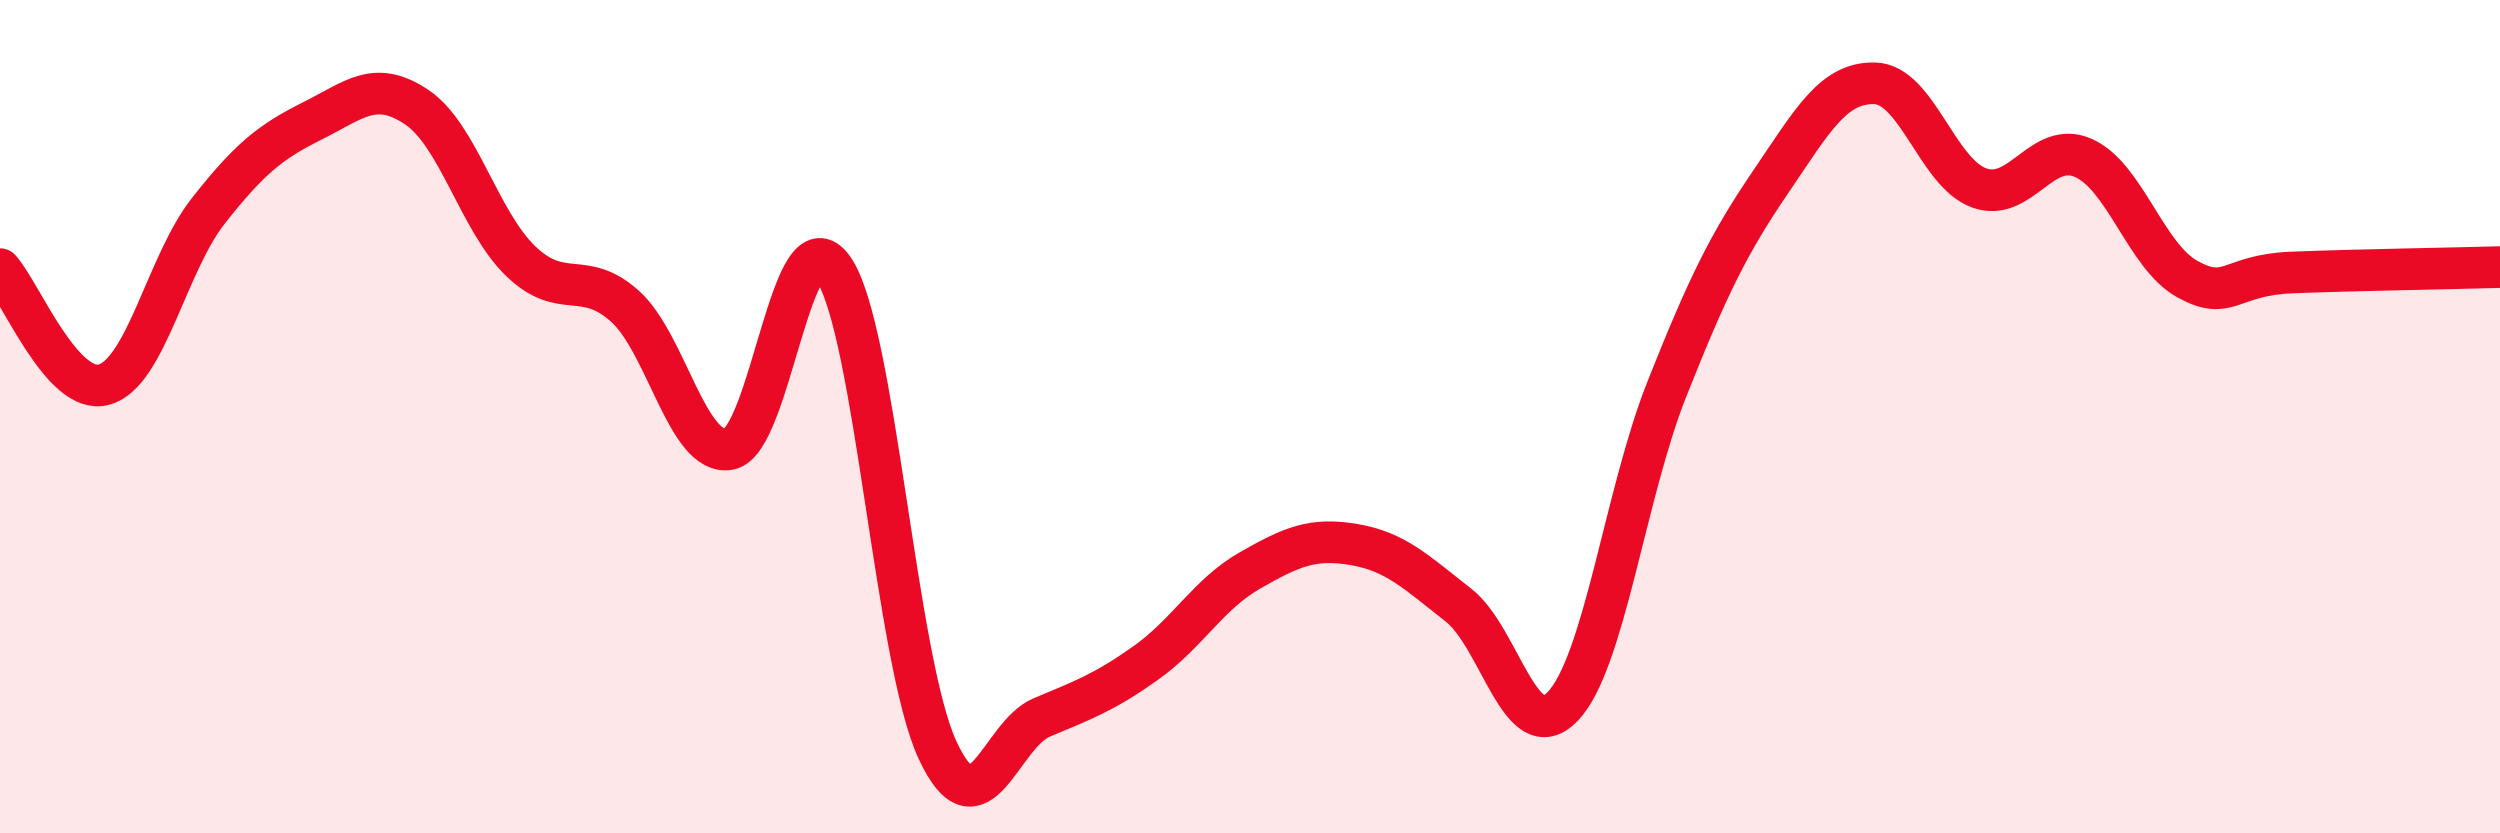
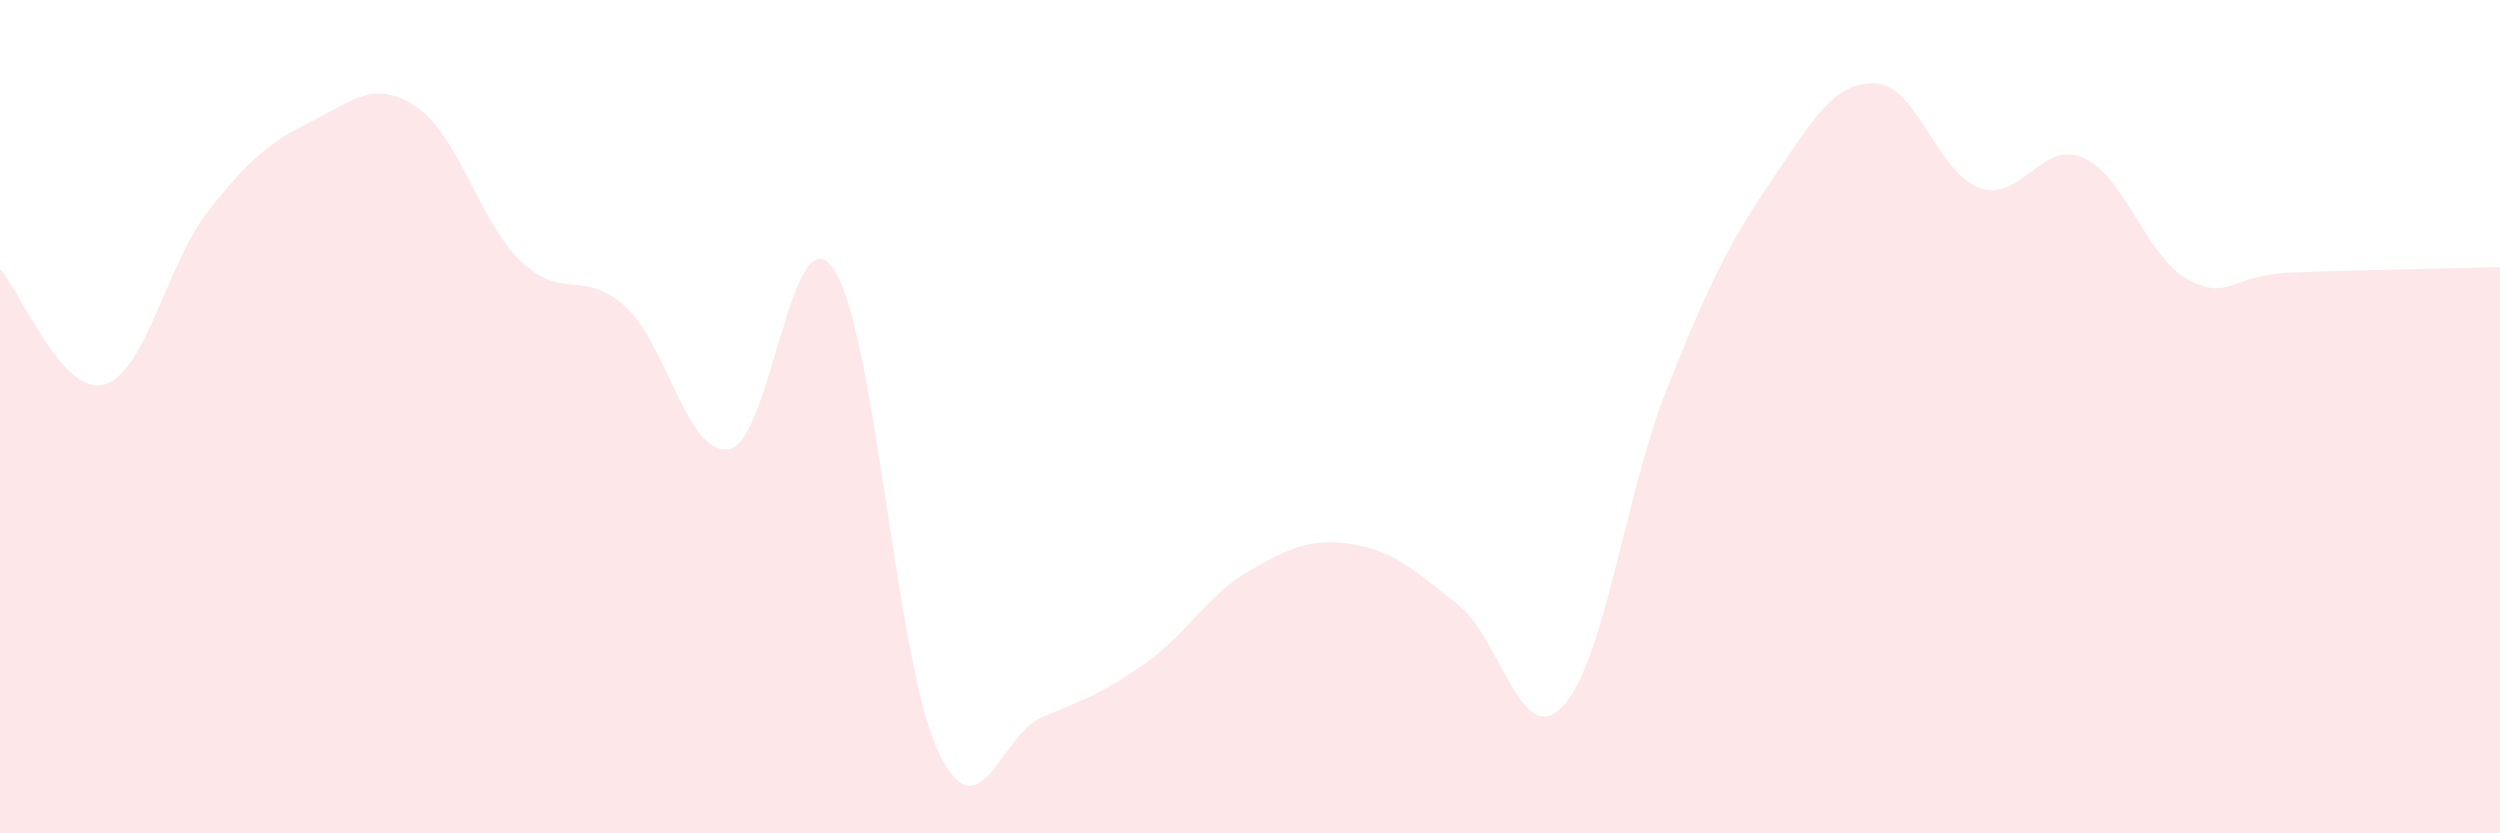
<svg xmlns="http://www.w3.org/2000/svg" width="60" height="20" viewBox="0 0 60 20">
  <path d="M 0,6.46 C 0.5,7.01 1.5,9.51 2.5,9.23 C 3.5,8.95 4,6.33 5,5.06 C 6,3.79 6.5,3.4 7.5,2.9 C 8.5,2.4 9,1.9 10,2.57 C 11,3.24 11.5,5.31 12.5,6.27 C 13.5,7.23 14,6.45 15,7.35 C 16,8.25 16.5,10.96 17.5,10.78 C 18.5,10.6 19,5.01 20,6.45 C 21,7.89 21.5,15.85 22.5,18 C 23.5,20.15 24,17.64 25,17.22 C 26,16.8 26.5,16.62 27.5,15.91 C 28.5,15.2 29,14.26 30,13.69 C 31,13.12 31.5,12.9 32.5,13.07 C 33.5,13.24 34,13.74 35,14.52 C 36,15.3 36.5,17.99 37.5,16.96 C 38.5,15.93 39,11.87 40,9.35 C 41,6.83 41.5,5.83 42.5,4.36 C 43.5,2.89 44,1.97 45,2 C 46,2.03 46.5,4.15 47.5,4.51 C 48.5,4.87 49,3.35 50,3.79 C 51,4.23 51.5,6.15 52.5,6.7 C 53.5,7.25 53.5,6.6 55,6.54 C 56.5,6.48 59,6.44 60,6.41L60 20L0 20Z" fill="#EB0A25" opacity="0.1" stroke-linecap="round" stroke-linejoin="round" />
-   <path d="M 0,6.46 C 0.5,7.01 1.5,9.51 2.5,9.23 C 3.5,8.95 4,6.33 5,5.06 C 6,3.79 6.5,3.4 7.5,2.9 C 8.5,2.4 9,1.9 10,2.57 C 11,3.24 11.5,5.31 12.5,6.27 C 13.5,7.23 14,6.45 15,7.35 C 16,8.25 16.5,10.96 17.5,10.78 C 18.5,10.6 19,5.01 20,6.45 C 21,7.89 21.5,15.85 22.5,18 C 23.5,20.15 24,17.64 25,17.22 C 26,16.8 26.5,16.62 27.5,15.91 C 28.5,15.2 29,14.26 30,13.69 C 31,13.12 31.5,12.9 32.5,13.07 C 33.5,13.24 34,13.74 35,14.52 C 36,15.3 36.5,17.99 37.5,16.96 C 38.5,15.93 39,11.87 40,9.35 C 41,6.83 41.5,5.83 42.5,4.36 C 43.5,2.89 44,1.97 45,2 C 46,2.03 46.5,4.15 47.5,4.51 C 48.5,4.87 49,3.35 50,3.79 C 51,4.23 51.5,6.15 52.5,6.7 C 53.5,7.25 53.5,6.6 55,6.54 C 56.5,6.48 59,6.44 60,6.41" stroke="#EB0A25" stroke-width="1" fill="none" stroke-linecap="round" stroke-linejoin="round" />
</svg>